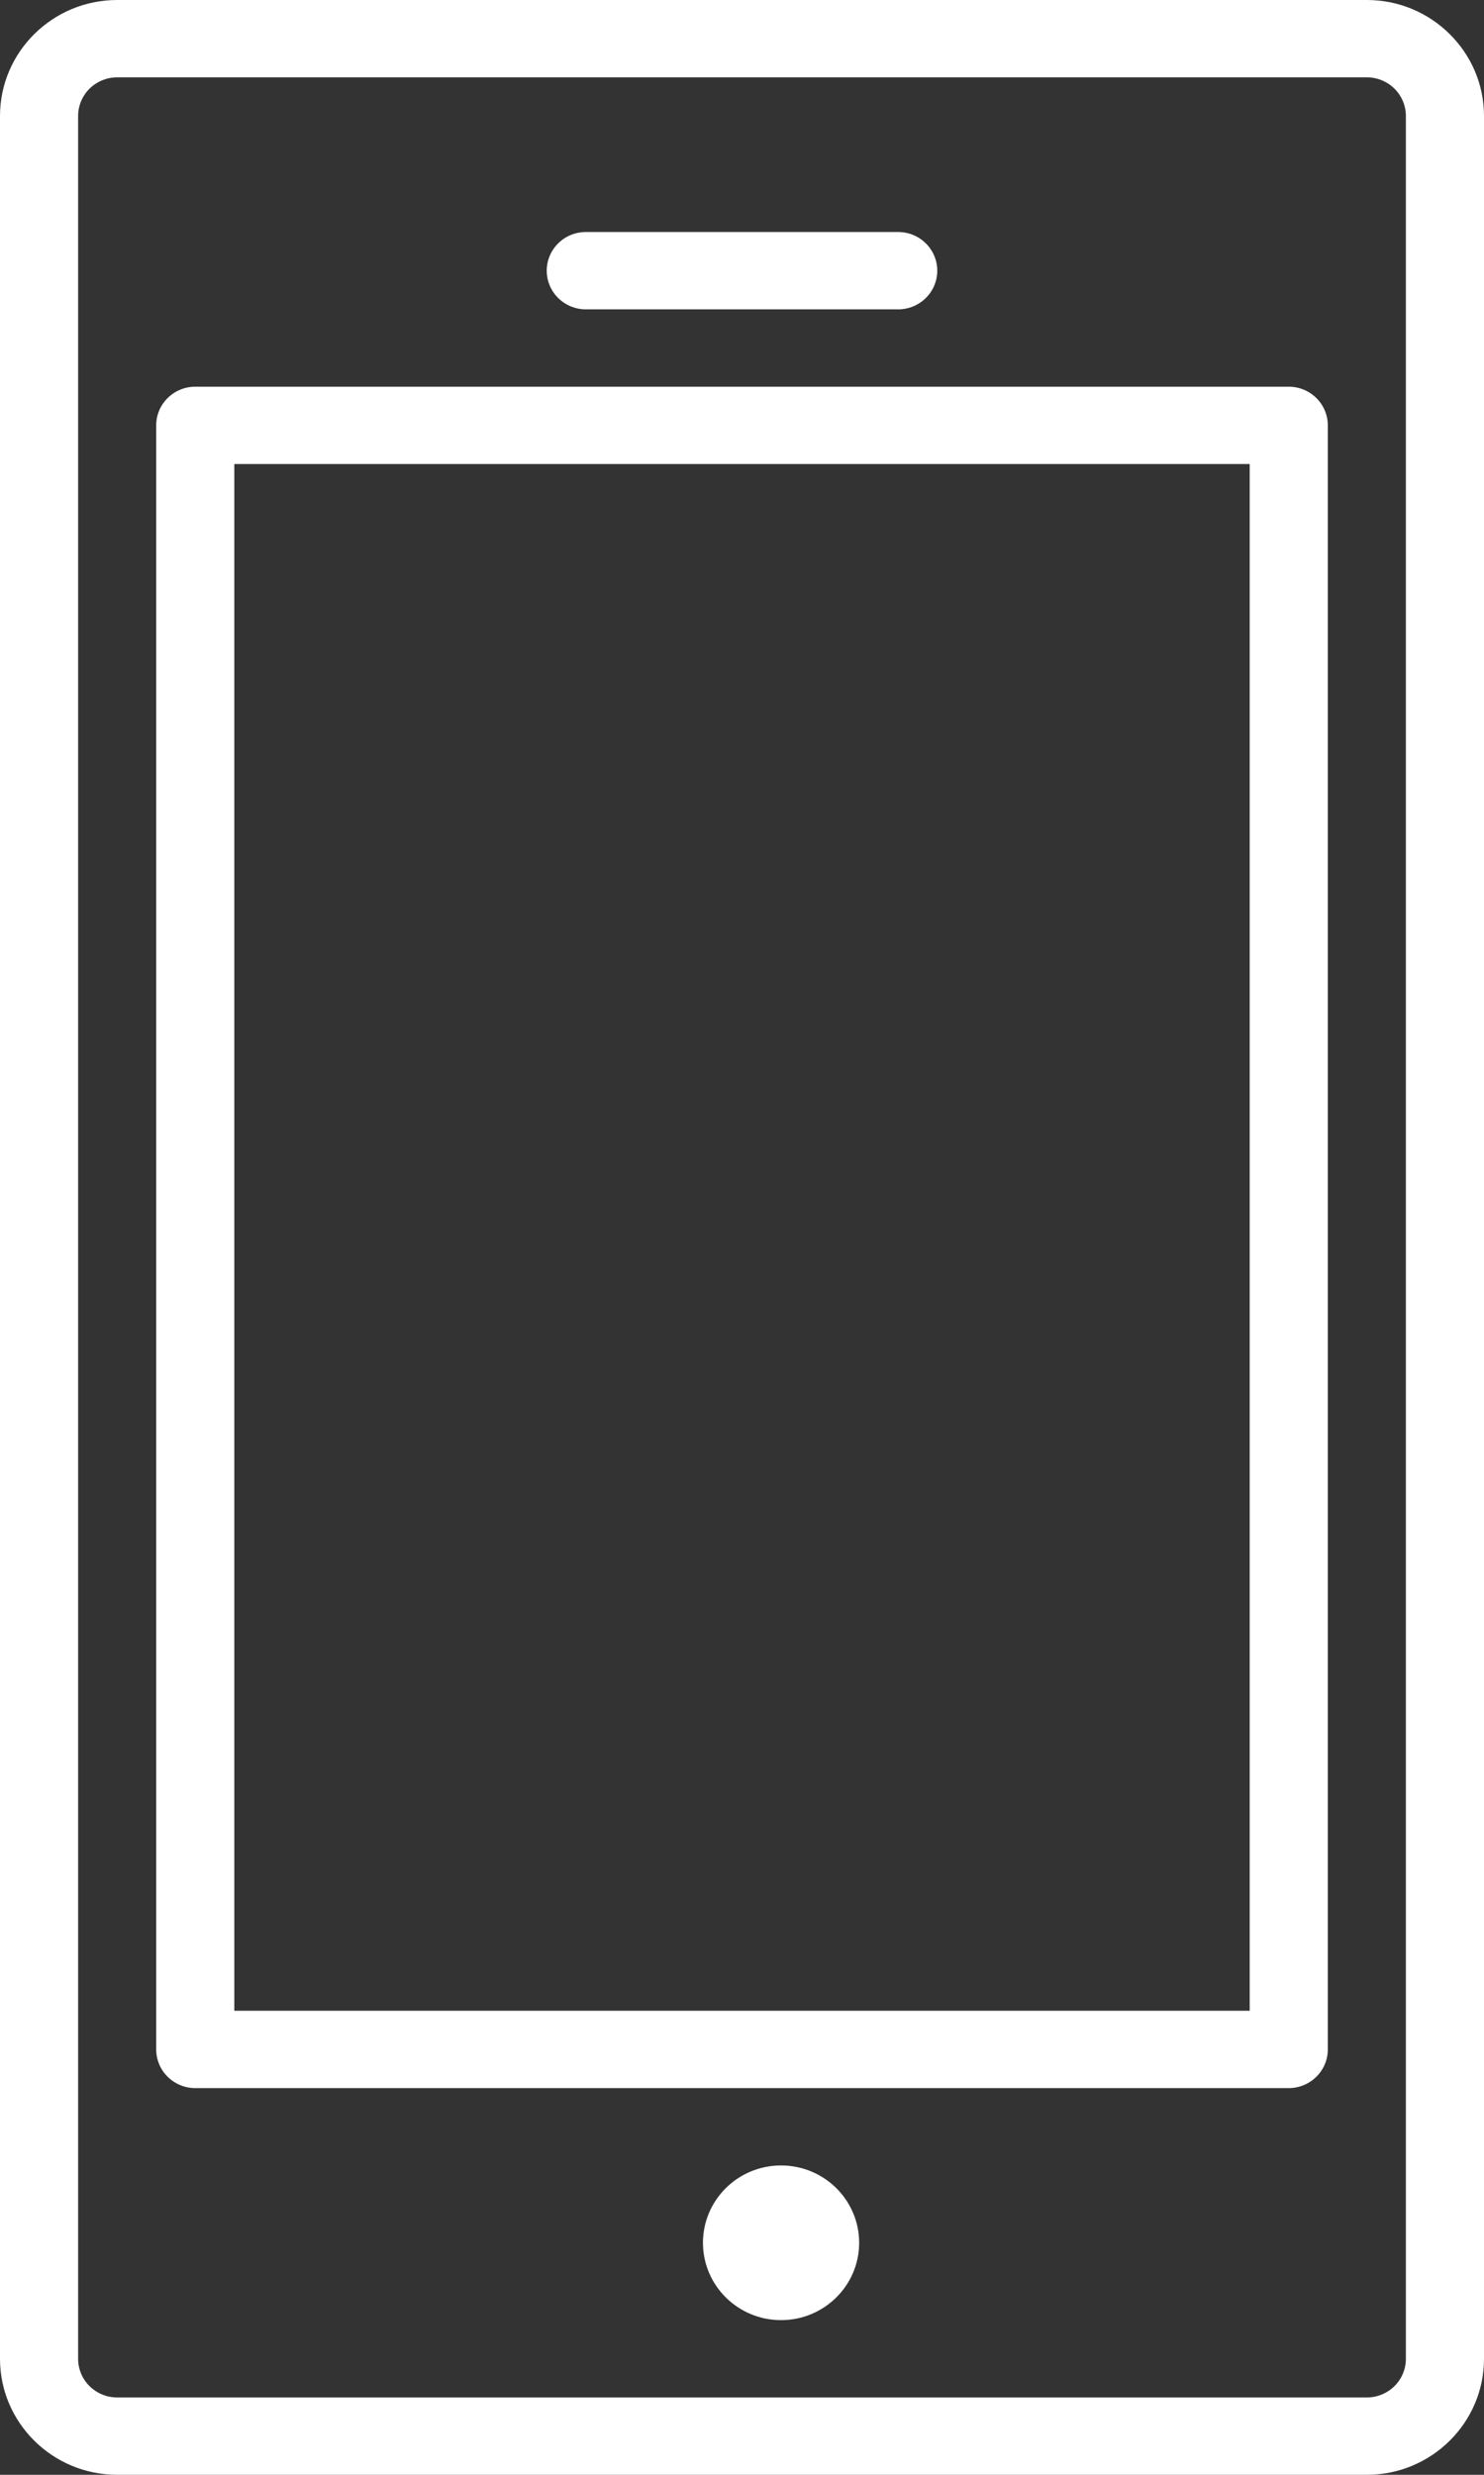
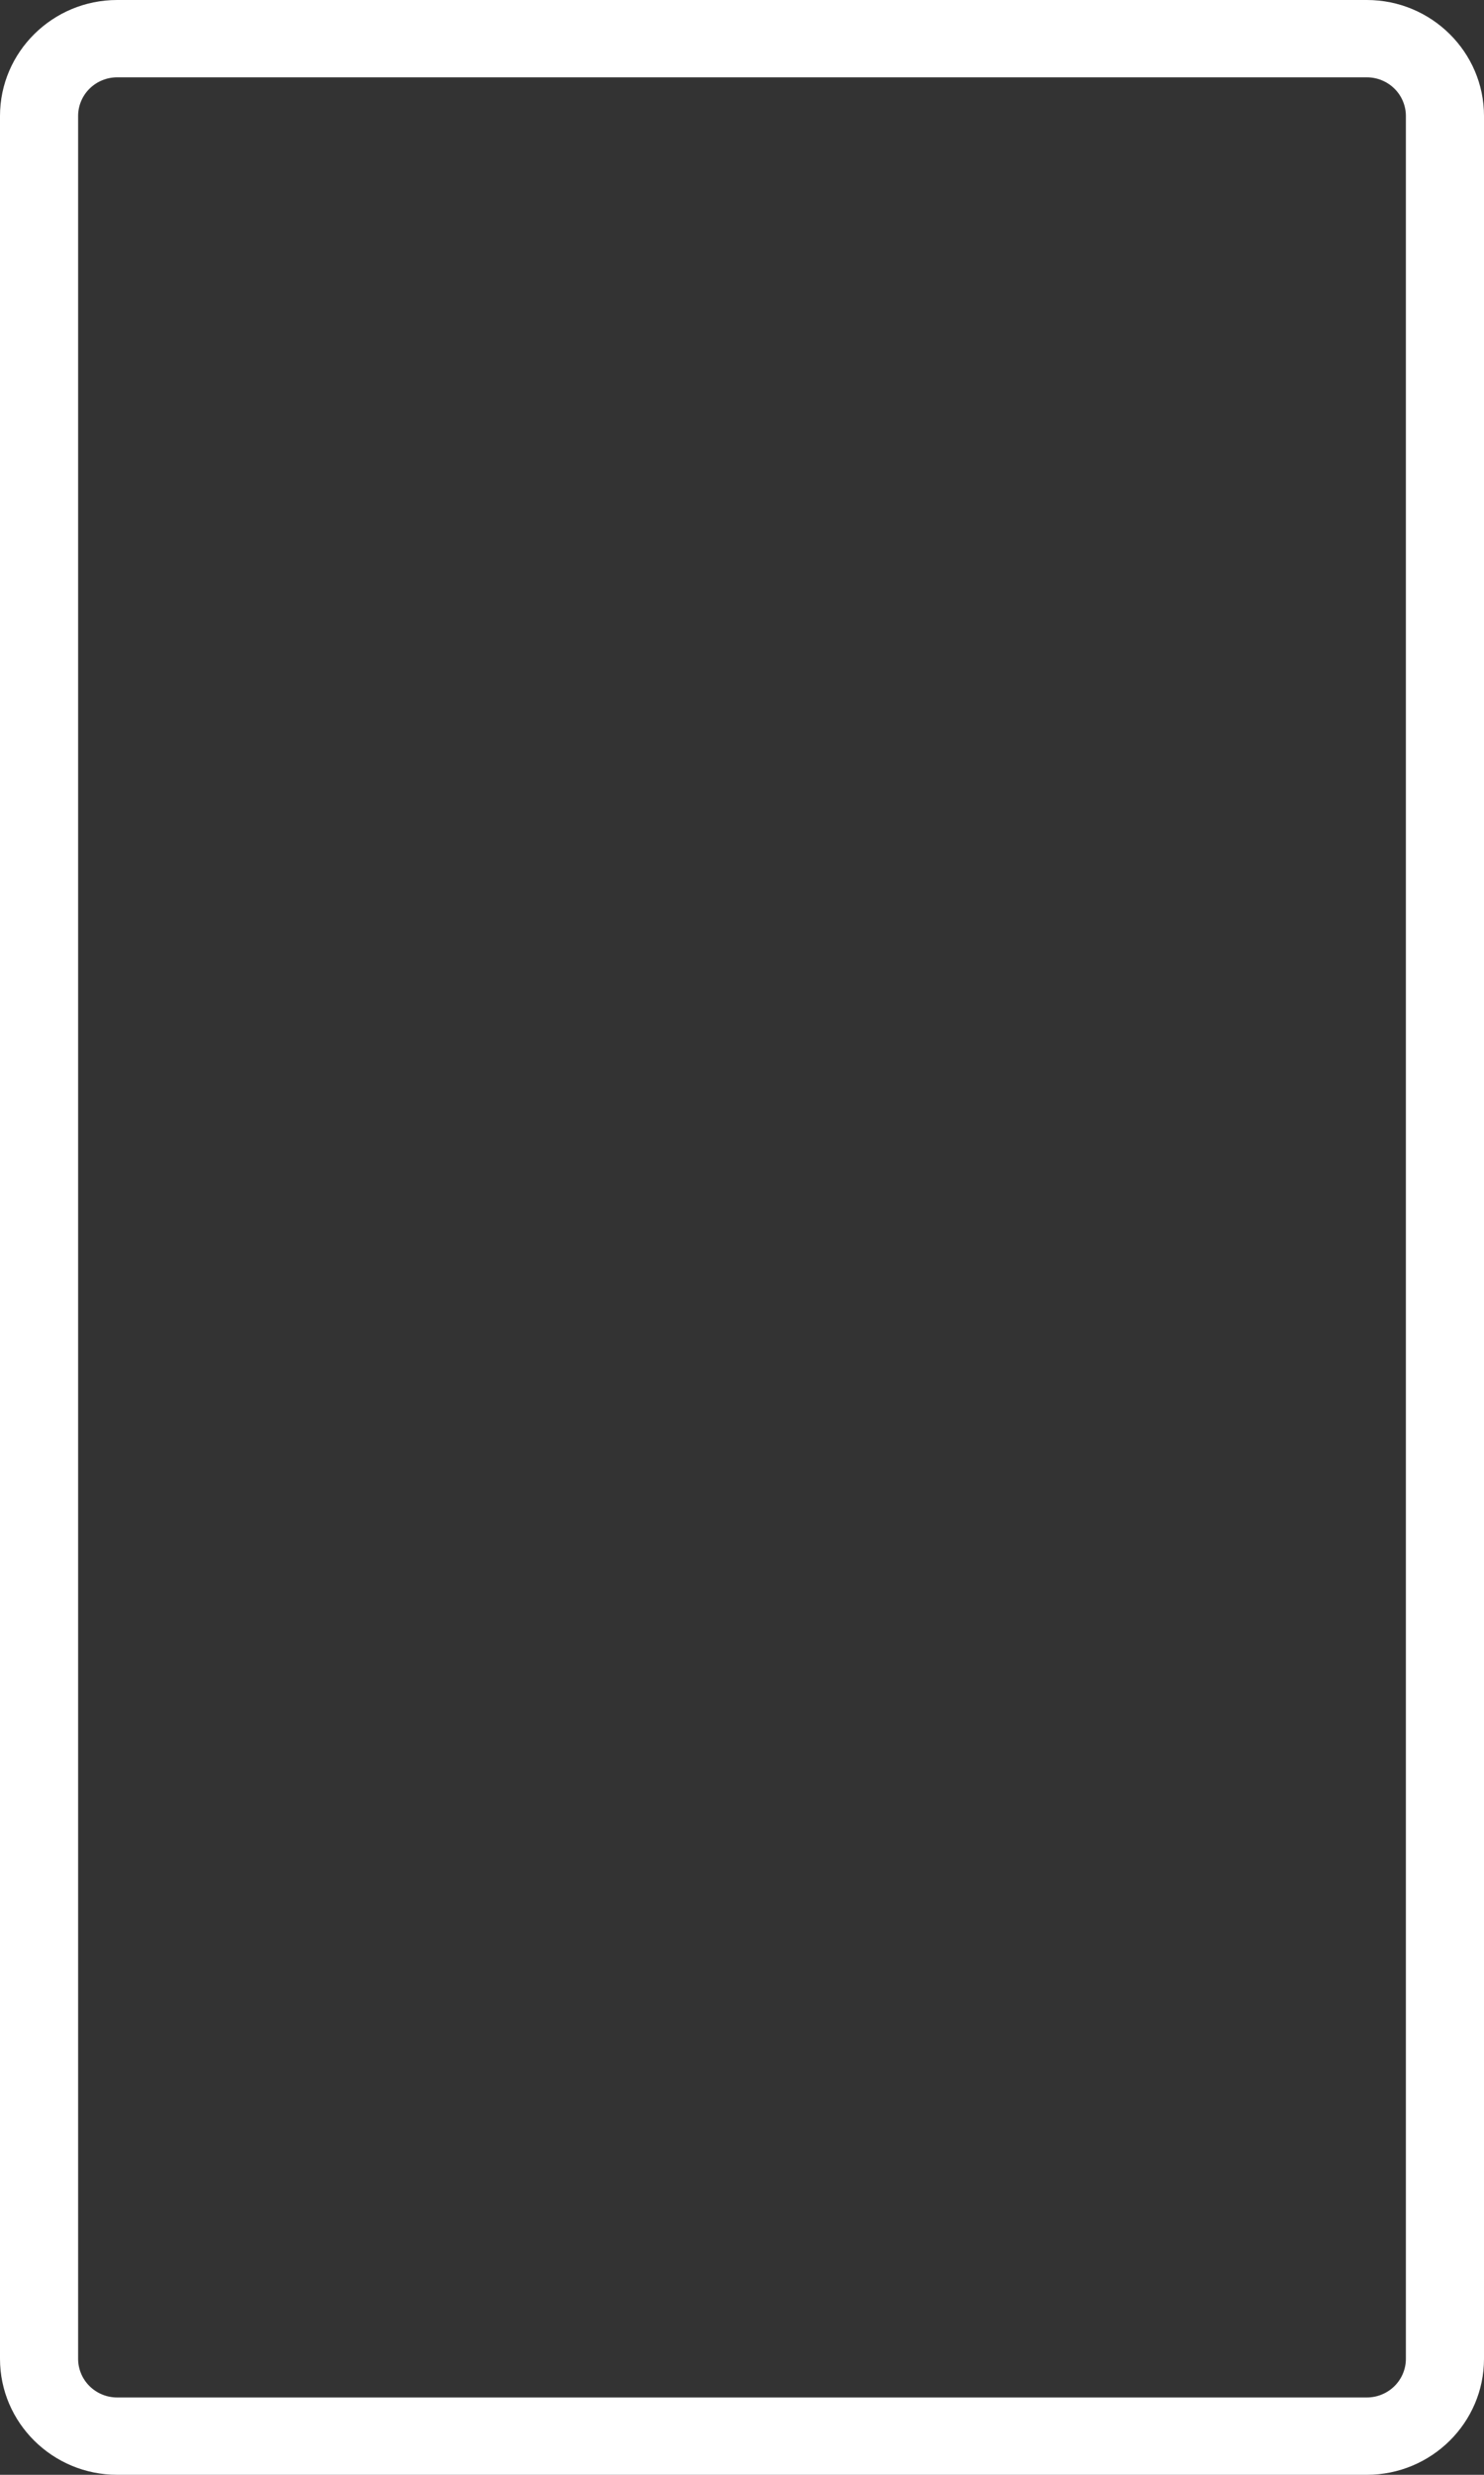
<svg xmlns="http://www.w3.org/2000/svg" width="36" height="60" viewBox="0 0 36 60" fill="none">
  <rect x="0" y="0" width="36" height="60" fill="#333333" stroke="none" />
  <path d="M2.842 60H33.158C34.725 60 36 58.738 36 57.188V2.812C36 1.262 34.725 0 33.158 0H2.842C1.275 0 0 1.262 0 2.812V57.188C0 58.738 1.275 60 2.842 60ZM1.895 2.812C1.895 2.564 1.995 2.325 2.172 2.15C2.35 1.974 2.591 1.875 2.842 1.875H33.158C33.409 1.875 33.65 1.974 33.828 2.15C34.005 2.325 34.105 2.564 34.105 2.812V57.188C34.105 57.436 34.005 57.675 33.828 57.85C33.65 58.026 33.409 58.125 33.158 58.125H2.842C2.591 58.125 2.35 58.026 2.172 57.85C1.995 57.675 1.895 57.436 1.895 57.188V2.812Z" fill="white" />
-   <path d="M4.737 50.625H31.263C31.514 50.625 31.755 50.526 31.933 50.35C32.111 50.175 32.211 49.936 32.211 49.688V10.312C32.211 10.064 32.111 9.825 31.933 9.65C31.755 9.474 31.514 9.375 31.263 9.375H4.737C4.486 9.375 4.245 9.474 4.067 9.65C3.889 9.825 3.789 10.064 3.789 10.312V49.688C3.789 49.936 3.889 50.175 4.067 50.35C4.245 50.526 4.486 50.625 4.737 50.625ZM5.684 11.25H30.316V48.75H5.684V11.25Z" fill="white" />
-   <path d="M18.947 56.25C19.994 56.25 20.842 55.41 20.842 54.375C20.842 53.34 19.994 52.5 18.947 52.5C17.901 52.5 17.053 53.34 17.053 54.375C17.053 55.41 17.901 56.25 18.947 56.25Z" fill="white" />
-   <path d="M14.21 7.5H21.79C22.041 7.5 22.282 7.401 22.459 7.225C22.637 7.05 22.737 6.811 22.737 6.562C22.737 6.314 22.637 6.075 22.459 5.9C22.282 5.724 22.041 5.625 21.79 5.625H14.21C13.959 5.625 13.718 5.724 13.541 5.9C13.363 6.075 13.263 6.314 13.263 6.562C13.263 6.811 13.363 7.05 13.541 7.225C13.718 7.401 13.959 7.5 14.21 7.5Z" fill="white" />
</svg>